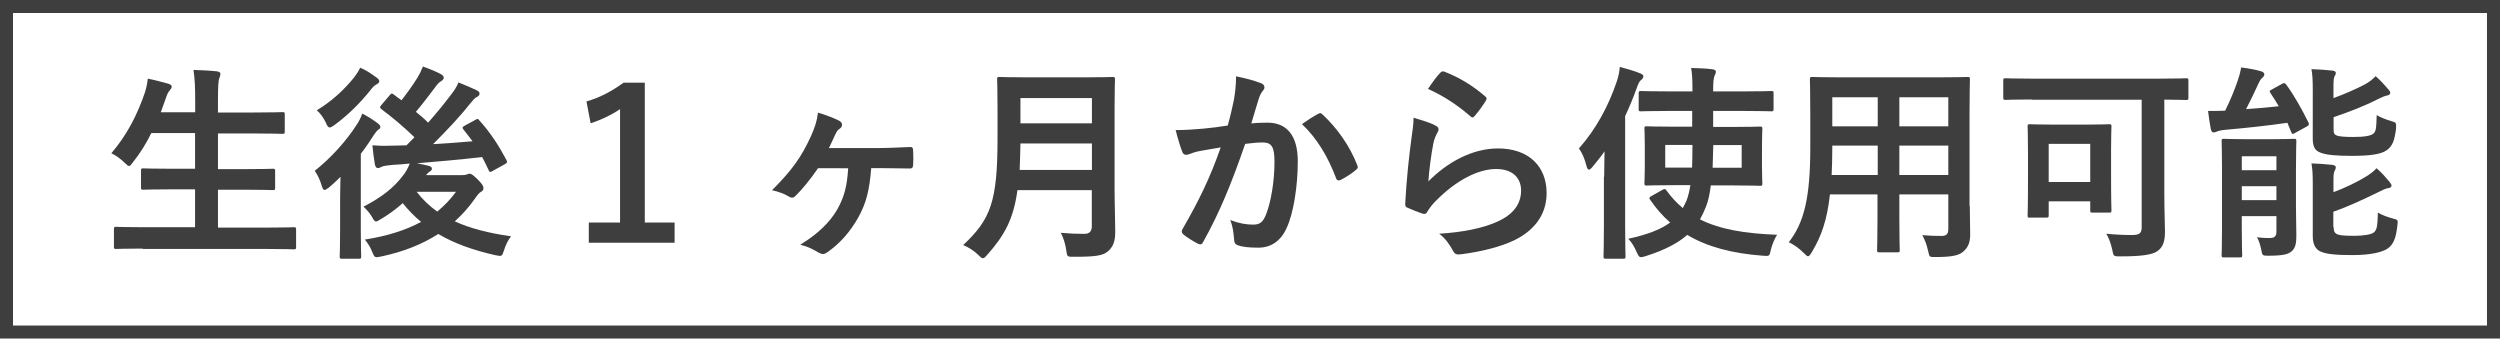
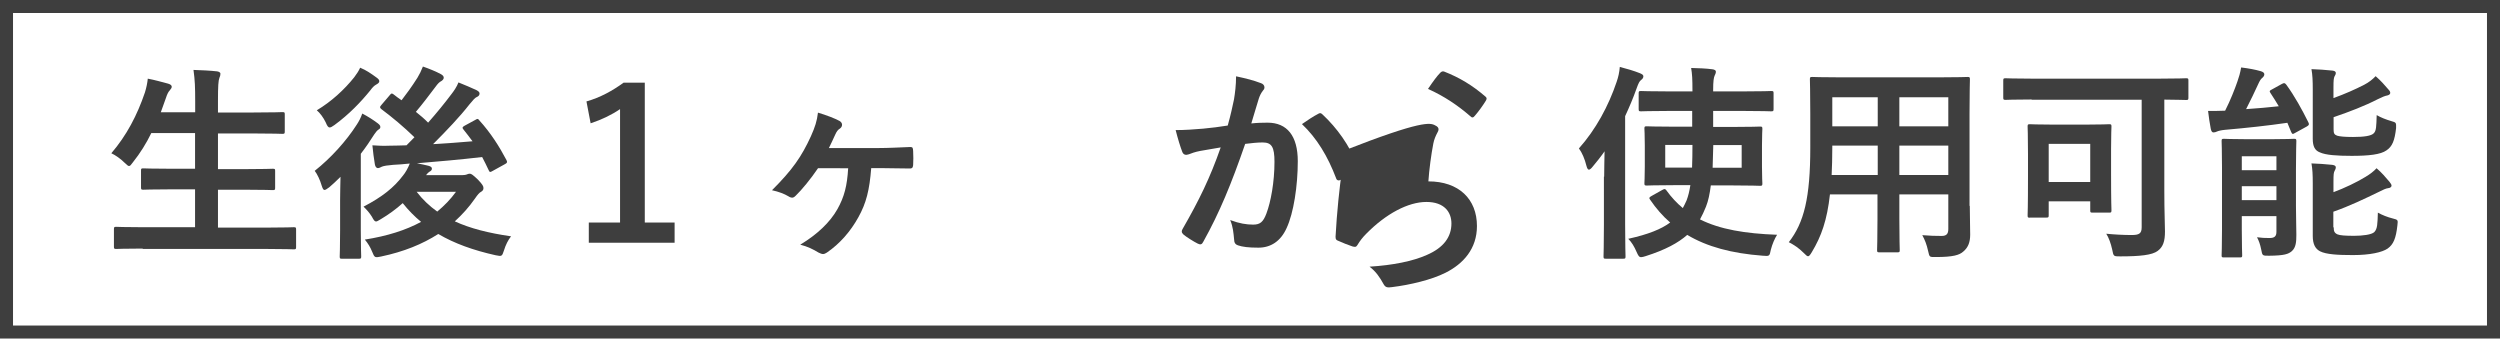
<svg xmlns="http://www.w3.org/2000/svg" version="1.1" x="0px" y="0px" viewBox="0 0 192 26" style="enable-background:new 0 0 192 26;" xml:space="preserve">
  <style type="text/css">
	.st0{fill:#3E3E3E;}
</style>
  <g id="レイヤー_1">
    <g id="a">
	</g>
  </g>
  <g id="text">
    <g>
      <g>
        <path class="st0" d="M191,1v24H1V1H191 M192,0H0v26h192V0L192,0z" />
      </g>
      <g>
        <path class="st0" d="M10.96,19.09c-1.46,0-1.94,0.03-2.03,0.03c-0.16,0-0.18-0.02-0.18-0.18V17.6c0-0.16,0.02-0.18,0.18-0.18     c0.1,0,0.58,0.03,2.03,0.03h4.02v-2.91h-1.76c-1.57,0-2.11,0.03-2.21,0.03c-0.16,0-0.18-0.02-0.18-0.18v-1.3     c0-0.14,0.02-0.16,0.18-0.16c0.1,0,0.64,0.03,2.21,0.03h1.76v-2.74h-3.36c-0.38,0.78-0.85,1.54-1.41,2.24     c-0.14,0.19-0.21,0.29-0.3,0.29c-0.08,0-0.18-0.1-0.35-0.26c-0.3-0.3-0.7-0.58-1.01-0.72c1.18-1.38,1.98-2.91,2.58-4.67     c0.11-0.35,0.19-0.74,0.22-1.06c0.53,0.1,1.1,0.26,1.55,0.38c0.18,0.05,0.29,0.13,0.29,0.24c0,0.08-0.05,0.16-0.16,0.29     c-0.1,0.1-0.19,0.27-0.3,0.61l-0.38,1.06h2.64V7.8c0-1.14-0.02-1.63-0.13-2.43c0.62,0.02,1.28,0.05,1.81,0.11     c0.16,0.02,0.26,0.1,0.26,0.18c0,0.11-0.03,0.21-0.08,0.32c-0.08,0.21-0.11,0.61-0.11,1.78v0.88h2.75c1.57,0,2.1-0.03,2.19-0.03     c0.18,0,0.19,0.02,0.19,0.18v1.31c0,0.16-0.02,0.18-0.19,0.18c-0.1,0-0.62-0.03-2.19-0.03h-2.75v2.74h2     c1.57,0,2.11-0.03,2.21-0.03c0.16,0,0.18,0.02,0.18,0.16v1.3c0,0.16-0.02,0.18-0.18,0.18c-0.1,0-0.64-0.03-2.21-0.03h-2v2.91     h3.79c1.44,0,1.94-0.03,2.03-0.03c0.16,0,0.18,0.02,0.18,0.18v1.34c0,0.16-0.02,0.18-0.18,0.18c-0.1,0-0.59-0.03-2.03-0.03H10.96     z" />
        <path class="st0" d="M26.12,15.36c0-0.5,0.02-1.18,0.03-1.78c-0.29,0.29-0.58,0.56-0.86,0.8c-0.18,0.13-0.29,0.21-0.37,0.21     s-0.14-0.1-0.21-0.32c-0.13-0.45-0.35-0.91-0.54-1.15c1.25-0.99,2.43-2.3,3.23-3.55c0.16-0.24,0.32-0.54,0.42-0.85     c0.43,0.22,0.83,0.48,1.18,0.74c0.14,0.11,0.21,0.18,0.21,0.29c0,0.08-0.03,0.13-0.11,0.18c-0.13,0.08-0.22,0.19-0.35,0.38     c-0.32,0.51-0.67,1.02-1.04,1.5v5.91c0,1.28,0.03,1.89,0.03,1.97c0,0.16-0.02,0.18-0.18,0.18h-1.31c-0.14,0-0.16-0.02-0.16-0.18     c0-0.1,0.03-0.69,0.03-1.97V15.36z M28.91,5.95c0.14,0.1,0.22,0.18,0.22,0.29c0,0.11-0.1,0.18-0.26,0.27     c-0.11,0.06-0.26,0.19-0.43,0.43c-0.74,0.91-1.62,1.83-2.75,2.66c-0.18,0.13-0.29,0.19-0.37,0.19c-0.11,0-0.19-0.11-0.3-0.38     c-0.18-0.38-0.45-0.74-0.69-0.94c1.12-0.67,2.1-1.57,2.87-2.53c0.22-0.29,0.35-0.5,0.46-0.74C28.13,5.39,28.51,5.66,28.91,5.95z      M36.5,9.21c0.18-0.11,0.21-0.1,0.3,0.02c0.9,0.99,1.55,2.03,2.1,3.07c0.08,0.16,0.05,0.21-0.11,0.3l-0.96,0.53     c-0.19,0.11-0.22,0.11-0.3-0.06c-0.16-0.34-0.32-0.67-0.5-1.01c-1.6,0.19-3.44,0.35-5.01,0.48c0.34,0.06,0.61,0.13,0.88,0.19     c0.18,0.05,0.27,0.11,0.27,0.22c0,0.1-0.06,0.18-0.19,0.24c-0.06,0.03-0.16,0.13-0.26,0.26h2.79c0.16,0,0.26-0.02,0.34-0.05     c0.06-0.03,0.14-0.06,0.22-0.06c0.13,0,0.24,0.08,0.64,0.46c0.35,0.37,0.42,0.5,0.42,0.64c0,0.13-0.05,0.21-0.18,0.29     c-0.13,0.06-0.26,0.21-0.48,0.53c-0.46,0.66-0.98,1.23-1.54,1.74c1.17,0.54,2.59,0.9,4.32,1.15c-0.22,0.27-0.42,0.67-0.54,1.07     c-0.16,0.48-0.16,0.48-0.66,0.38c-1.7-0.38-3.15-0.9-4.39-1.63c-1.22,0.78-2.64,1.36-4.39,1.73c-0.48,0.1-0.5,0.1-0.69-0.37     c-0.14-0.35-0.32-0.64-0.56-0.93c1.71-0.27,3.14-0.72,4.32-1.36c-0.51-0.42-0.98-0.9-1.41-1.44c-0.51,0.46-1.09,0.88-1.68,1.23     c-0.19,0.11-0.29,0.18-0.37,0.18c-0.11,0-0.18-0.11-0.32-0.37c-0.18-0.29-0.4-0.54-0.64-0.77c1.44-0.75,2.34-1.47,3.04-2.4     c0.16-0.19,0.37-0.54,0.51-0.91c-0.46,0.05-0.9,0.08-1.28,0.1c-0.4,0.03-0.72,0.08-0.86,0.14c-0.11,0.05-0.21,0.11-0.3,0.11     c-0.14,0-0.21-0.13-0.24-0.29c-0.08-0.46-0.14-0.96-0.19-1.46c0.42,0.03,0.88,0.05,1.26,0.03c0.45,0,0.9-0.02,1.36-0.03     l0.61-0.62c-0.86-0.83-1.65-1.49-2.54-2.16c-0.06-0.05-0.1-0.1-0.1-0.14c0-0.05,0.03-0.1,0.11-0.19l0.64-0.75     c0.13-0.16,0.16-0.14,0.29-0.05c0.19,0.16,0.4,0.3,0.61,0.45c0.37-0.48,0.77-1.02,1.22-1.73c0.16-0.26,0.29-0.53,0.42-0.86     c0.46,0.16,1.01,0.38,1.39,0.59c0.14,0.08,0.21,0.16,0.21,0.27c0,0.1-0.08,0.19-0.19,0.26c-0.13,0.06-0.26,0.18-0.46,0.46     c-0.5,0.66-0.98,1.3-1.49,1.9c0.34,0.27,0.66,0.54,0.94,0.83c0.66-0.75,1.25-1.47,1.79-2.19c0.19-0.24,0.42-0.58,0.54-0.9     c0.53,0.21,1.01,0.42,1.38,0.59c0.18,0.1,0.24,0.16,0.24,0.27c0,0.11-0.08,0.21-0.21,0.26c-0.14,0.06-0.27,0.21-0.56,0.56     c-0.75,0.96-1.74,2-2.8,3.06c1.02-0.06,2.03-0.13,3.03-0.22c-0.22-0.3-0.46-0.61-0.7-0.91c-0.11-0.13-0.08-0.19,0.1-0.29     L36.5,9.21z M32,14.73c0.45,0.59,0.98,1.09,1.58,1.52c0.54-0.45,1.02-0.94,1.44-1.52H32z" />
        <path class="st0" d="M49.52,17.09h2.29v1.55h-6.59v-1.55h2.4V8.38c-0.61,0.42-1.38,0.8-2.26,1.09l-0.32-1.68     c1.06-0.3,2-0.82,2.85-1.44h1.63V17.09z" />
        <path class="st0" d="M62.83,12.91c-0.56,0.83-1.26,1.68-1.73,2.13c-0.1,0.1-0.18,0.14-0.26,0.14s-0.18-0.03-0.3-0.11     c-0.3-0.18-0.74-0.35-1.25-0.46c1.57-1.57,2.26-2.56,2.99-4.15c0.32-0.72,0.46-1.15,0.54-1.81c0.64,0.19,1.34,0.46,1.66,0.64     c0.13,0.08,0.19,0.18,0.19,0.29c0,0.11-0.05,0.21-0.16,0.29c-0.18,0.11-0.26,0.24-0.37,0.48c-0.16,0.35-0.32,0.7-0.48,1.02h3.78     c0.82,0,1.65-0.05,2.47-0.08c0.18,0,0.21,0.06,0.22,0.32c0.02,0.35,0.02,0.72,0,1.07c-0.02,0.21-0.1,0.27-0.26,0.26     c-0.77,0-1.6-0.03-2.27-0.03h-0.69c-0.13,1.68-0.38,2.69-0.99,3.78c-0.59,1.07-1.42,2.03-2.42,2.71     c-0.1,0.06-0.19,0.11-0.29,0.11s-0.21-0.05-0.34-0.11c-0.43-0.26-0.83-0.46-1.41-0.61c1.33-0.8,2.29-1.73,2.85-2.72     c0.54-0.96,0.75-1.81,0.83-3.15H62.83z" />
-         <path class="st0" d="M85.6,14.57c0,1.1,0.05,2.32,0.05,3.2c0,0.69-0.11,1.1-0.51,1.49c-0.42,0.38-0.96,0.46-2.66,0.46     c-0.5,0-0.53,0.02-0.59-0.5c-0.06-0.46-0.24-1.02-0.42-1.34c0.69,0.06,1.2,0.08,1.82,0.08c0.38,0,0.56-0.21,0.56-0.56v-2.8h-5.71     c-0.3,2.22-0.99,3.47-2.31,4.96c-0.16,0.18-0.24,0.27-0.34,0.27s-0.19-0.08-0.37-0.26c-0.34-0.34-0.77-0.59-1.15-0.75     c2.11-1.97,2.64-3.33,2.64-8.2V8.28c0-1.36-0.03-2.08-0.03-2.18c0-0.18,0.02-0.19,0.18-0.19c0.11,0,0.64,0.03,2.13,0.03h4.45     c1.49,0,2-0.03,2.11-0.03c0.16,0,0.18,0.02,0.18,0.19c0,0.1-0.03,0.82-0.03,2.18V14.57z M83.86,13.05v-2.03h-5.49     c-0.02,0.75-0.03,1.42-0.06,2.03H83.86z M78.37,7.53v1.94h5.49V7.53H78.37z" />
        <path class="st0" d="M94.77,7.64c0.08-0.48,0.16-1.1,0.16-1.78c0.83,0.18,1.28,0.29,1.92,0.53c0.16,0.05,0.26,0.18,0.26,0.32     c0,0.08-0.03,0.16-0.11,0.24c-0.16,0.21-0.24,0.38-0.32,0.61c-0.21,0.66-0.37,1.25-0.58,1.92c0.43-0.05,0.91-0.06,1.25-0.06     c1.5,0,2.32,1.02,2.32,2.96c0,1.89-0.32,3.99-0.86,5.14c-0.46,1.02-1.23,1.5-2.16,1.5c-0.77,0-1.23-0.06-1.58-0.18     c-0.19-0.06-0.29-0.21-0.29-0.45c-0.05-0.51-0.08-0.96-0.3-1.49c0.72,0.27,1.26,0.35,1.76,0.35c0.53,0,0.77-0.19,1.02-0.85     c0.34-0.9,0.62-2.42,0.62-3.97c0-1.14-0.21-1.49-0.91-1.49c-0.38,0-0.88,0.05-1.34,0.11c-1.06,3.07-1.97,5.28-3.22,7.52     c-0.1,0.21-0.22,0.24-0.42,0.14c-0.29-0.14-0.91-0.53-1.1-0.7c-0.08-0.08-0.13-0.14-0.13-0.24c0-0.05,0.02-0.11,0.06-0.18     c1.28-2.23,2.11-3.92,2.93-6.27c-0.62,0.1-1.14,0.19-1.57,0.27c-0.42,0.08-0.67,0.18-0.88,0.26c-0.22,0.08-0.42,0.05-0.51-0.21     c-0.14-0.37-0.32-0.94-0.5-1.65c0.7,0,1.41-0.05,2.11-0.11c0.67-0.06,1.26-0.14,1.89-0.24C94.54,8.75,94.65,8.19,94.77,7.64z      M101.28,8.72c0.11-0.06,0.19-0.03,0.3,0.08c1.09,1.02,2.06,2.35,2.66,3.89c0.06,0.14,0.05,0.22-0.06,0.32     c-0.27,0.26-0.88,0.64-1.2,0.8c-0.16,0.08-0.32,0.06-0.37-0.13c-0.64-1.68-1.47-3.06-2.62-4.15     C100.38,9.26,100.85,8.94,101.28,8.72z" />
-         <path class="st0" d="M110.22,9.63c0.18,0.08,0.26,0.18,0.26,0.3c0,0.08-0.03,0.16-0.08,0.24c-0.14,0.26-0.26,0.54-0.32,0.85     c-0.16,0.82-0.32,2-0.38,2.91c1.47-1.49,3.39-2.53,5.35-2.53c2.34,0,3.73,1.36,3.73,3.43c0,1.74-1.04,2.9-2.42,3.59     c-1.07,0.54-2.72,0.93-4.1,1.1c-0.35,0.05-0.5,0.03-0.64-0.21c-0.3-0.54-0.59-0.98-1.09-1.36c1.79-0.11,3.33-0.42,4.4-0.9     c1.3-0.56,1.89-1.39,1.89-2.42c0-0.86-0.54-1.65-1.92-1.65c-1.41,0-3.11,0.91-4.61,2.43c-0.29,0.29-0.5,0.56-0.69,0.88     c-0.1,0.16-0.16,0.16-0.37,0.11c-0.37-0.13-0.75-0.27-1.09-0.43c-0.16-0.06-0.22-0.1-0.22-0.32c0.1-1.86,0.3-3.75,0.5-5.17     c0.06-0.48,0.14-0.9,0.14-1.44C109.18,9.23,109.85,9.42,110.22,9.63z M110.62,5.58c0.08-0.08,0.18-0.13,0.3-0.08     c1.18,0.46,2.18,1.07,3.14,1.9c0.08,0.06,0.11,0.11,0.11,0.18c0,0.05-0.03,0.11-0.08,0.19c-0.21,0.34-0.54,0.8-0.82,1.12     c-0.06,0.08-0.13,0.13-0.18,0.13c-0.06,0-0.11-0.03-0.19-0.11c-0.9-0.78-1.97-1.52-3.23-2.08     C110.06,6.25,110.37,5.83,110.62,5.58z" />
+         <path class="st0" d="M110.22,9.63c0.18,0.08,0.26,0.18,0.26,0.3c0,0.08-0.03,0.16-0.08,0.24c-0.14,0.26-0.26,0.54-0.32,0.85     c-0.16,0.82-0.32,2-0.38,2.91c2.34,0,3.73,1.36,3.73,3.43c0,1.74-1.04,2.9-2.42,3.59     c-1.07,0.54-2.72,0.93-4.1,1.1c-0.35,0.05-0.5,0.03-0.64-0.21c-0.3-0.54-0.59-0.98-1.09-1.36c1.79-0.11,3.33-0.42,4.4-0.9     c1.3-0.56,1.89-1.39,1.89-2.42c0-0.86-0.54-1.65-1.92-1.65c-1.41,0-3.11,0.91-4.61,2.43c-0.29,0.29-0.5,0.56-0.69,0.88     c-0.1,0.16-0.16,0.16-0.37,0.11c-0.37-0.13-0.75-0.27-1.09-0.43c-0.16-0.06-0.22-0.1-0.22-0.32c0.1-1.86,0.3-3.75,0.5-5.17     c0.06-0.48,0.14-0.9,0.14-1.44C109.18,9.23,109.85,9.42,110.22,9.63z M110.62,5.58c0.08-0.08,0.18-0.13,0.3-0.08     c1.18,0.46,2.18,1.07,3.14,1.9c0.08,0.06,0.11,0.11,0.11,0.18c0,0.05-0.03,0.11-0.08,0.19c-0.21,0.34-0.54,0.8-0.82,1.12     c-0.06,0.08-0.13,0.13-0.18,0.13c-0.06,0-0.11-0.03-0.19-0.11c-0.9-0.78-1.97-1.52-3.23-2.08     C110.06,6.25,110.37,5.83,110.62,5.58z" />
        <path class="st0" d="M123.2,13.57c0-0.58,0.02-1.26,0.03-1.95c-0.29,0.42-0.61,0.82-0.93,1.2c-0.11,0.14-0.21,0.21-0.27,0.21     c-0.08,0-0.14-0.1-0.19-0.29c-0.13-0.53-0.34-1.02-0.58-1.34c1.3-1.46,2.27-3.25,2.9-5.12c0.13-0.37,0.21-0.75,0.24-1.14     c0.54,0.14,1.09,0.3,1.54,0.48c0.18,0.08,0.27,0.13,0.27,0.24c0,0.11-0.05,0.19-0.18,0.29c-0.11,0.08-0.19,0.22-0.34,0.64     c-0.26,0.74-0.56,1.44-0.88,2.13v8.34c0,1.57,0.03,2.35,0.03,2.43c0,0.16-0.02,0.18-0.18,0.18h-1.33c-0.16,0-0.18-0.02-0.18-0.18     c0-0.1,0.03-0.86,0.03-2.43V13.57z M128.24,8.52c-1.58,0-2.11,0.03-2.21,0.03c-0.16,0-0.18-0.02-0.18-0.18v-1.2     c0-0.16,0.02-0.18,0.18-0.18c0.1,0,0.62,0.03,2.21,0.03h1.74v-0.1c0-0.82-0.02-1.23-0.1-1.7c0.58,0.02,1.12,0.03,1.63,0.1     c0.16,0.02,0.27,0.08,0.27,0.18c0,0.11-0.05,0.22-0.1,0.32c-0.06,0.14-0.11,0.38-0.11,1.1v0.1h2.26c1.57,0,2.11-0.03,2.19-0.03     c0.18,0,0.19,0.02,0.19,0.18v1.2c0,0.16-0.02,0.18-0.19,0.18c-0.08,0-0.62-0.03-2.19-0.03h-2.26v1.23h1.44     c1.52,0,2.06-0.03,2.16-0.03c0.16,0,0.18,0.02,0.18,0.18c0,0.1-0.03,0.43-0.03,1.28v1.63c0,0.83,0.03,1.18,0.03,1.28     c0,0.16-0.02,0.18-0.18,0.18c-0.1,0-0.64-0.03-2.16-0.03h-1.62c-0.08,0.64-0.19,1.18-0.37,1.63c-0.14,0.35-0.29,0.67-0.46,0.98     c1.54,0.77,3.47,1.09,5.92,1.18c-0.19,0.3-0.37,0.72-0.48,1.15c-0.1,0.5-0.1,0.5-0.61,0.46c-2.4-0.18-4.29-0.69-5.81-1.6     c-0.69,0.61-1.68,1.15-3.19,1.63c-0.16,0.05-0.27,0.08-0.35,0.08c-0.16,0-0.22-0.11-0.35-0.4c-0.18-0.42-0.38-0.75-0.64-1.01     c1.54-0.34,2.53-0.74,3.22-1.25c-0.58-0.5-1.09-1.09-1.54-1.75c-0.1-0.14-0.08-0.18,0.11-0.29l0.82-0.46     c0.18-0.1,0.22-0.1,0.32,0.03c0.38,0.53,0.8,0.98,1.26,1.36c0.11-0.19,0.19-0.38,0.29-0.59c0.13-0.34,0.22-0.72,0.29-1.17h-1.2     c-1.52,0-2.06,0.03-2.15,0.03c-0.16,0-0.18-0.02-0.18-0.18c0-0.1,0.03-0.45,0.03-1.28v-1.63c0-0.85-0.03-1.17-0.03-1.28     c0-0.16,0.02-0.18,0.18-0.18c0.08,0,0.62,0.03,2.15,0.03h1.34V8.52H128.24z M127.89,11.13v1.74h2.06     c0.02-0.51,0.03-1.1,0.03-1.74H127.89z M133.76,12.88v-1.74h-2.18l-0.05,1.74H133.76z" />
        <path class="st0" d="M151.28,15.81c0,0.74,0.03,1.55,0.03,2.21c0,0.59-0.16,0.99-0.53,1.3c-0.3,0.27-0.78,0.42-2.11,0.42     c-0.5,0-0.48,0.02-0.59-0.46c-0.11-0.51-0.26-0.88-0.45-1.22c0.66,0.05,0.96,0.06,1.49,0.06c0.37,0,0.51-0.16,0.51-0.53v-2.66     h-3.76v1.9c0,1.55,0.03,2.27,0.03,2.37c0,0.16-0.02,0.18-0.18,0.18h-1.38c-0.16,0-0.18-0.02-0.18-0.18     c0-0.11,0.03-0.82,0.03-2.37v-1.9h-3.65c-0.22,1.98-0.66,3.22-1.39,4.43c-0.13,0.22-0.21,0.32-0.29,0.32     c-0.08,0-0.16-0.08-0.34-0.26c-0.38-0.38-0.75-0.62-1.14-0.82c1.17-1.5,1.65-3.41,1.65-7.27V8.72c0-1.66-0.03-2.53-0.03-2.62     c0-0.18,0.02-0.19,0.19-0.19c0.1,0,0.66,0.03,2.19,0.03h7.52c1.55,0,2.1-0.03,2.21-0.03c0.16,0,0.18,0.02,0.18,0.19     c0,0.1-0.03,0.96-0.03,2.62V15.81z M144.21,13.44v-2.26h-3.49v0.18c0,0.77-0.02,1.46-0.05,2.08H144.21z M144.21,9.69V7.47h-3.49     v2.23H144.21z M145.87,7.47v2.23h3.76V7.47H145.87z M149.63,13.44v-2.26h-3.76v2.26H149.63z" />
        <path class="st0" d="M156.03,7.64c-1.41,0-1.9,0.03-2,0.03c-0.16,0-0.18-0.02-0.18-0.18V6.19c0-0.16,0.02-0.18,0.18-0.18     c0.1,0,0.59,0.03,2,0.03h9.86c1.41,0,1.9-0.03,2-0.03c0.16,0,0.18,0.02,0.18,0.18V7.5c0,0.16-0.02,0.18-0.18,0.18     c-0.1,0-0.54-0.02-1.67-0.03v7.01c0,1.7,0.05,2.46,0.05,3.12c0,0.74-0.14,1.18-0.56,1.49c-0.42,0.32-1.36,0.42-2.88,0.42     c-0.51,0-0.51,0-0.61-0.51c-0.11-0.5-0.26-0.91-0.46-1.23c0.59,0.06,1.34,0.1,1.94,0.1c0.58,0,0.78-0.11,0.78-0.59v-9.8H156.03z      M155.9,16.72c-0.16,0-0.18-0.02-0.18-0.18c0-0.11,0.03-0.56,0.03-3.01v-1.68c0-1.54-0.03-2.02-0.03-2.13     c0-0.16,0.02-0.18,0.18-0.18c0.11,0,0.54,0.03,1.79,0.03h2.5c1.26,0,1.68-0.03,1.79-0.03c0.16,0,0.18,0.02,0.18,0.18     c0,0.1-0.03,0.58-0.03,1.76v1.79c0,2.34,0.03,2.79,0.03,2.88c0,0.16-0.02,0.18-0.18,0.18h-1.26c-0.18,0-0.19-0.02-0.19-0.18     v-0.69h-3.19v1.07c0,0.16-0.02,0.18-0.18,0.18H155.9z M157.34,13.98h3.19v-2.93h-3.19V13.98z" />
        <path class="st0" d="M175.26,6.44c0.18-0.1,0.24-0.05,0.34,0.08c0.62,0.85,1.2,1.9,1.68,2.87c0.08,0.16,0.06,0.22-0.11,0.32     l-0.91,0.5c-0.18,0.11-0.22,0.1-0.3-0.08l-0.29-0.7c-1.5,0.22-3.17,0.4-4.79,0.54c-0.3,0.03-0.51,0.08-0.64,0.14     c-0.08,0.03-0.14,0.06-0.24,0.06c-0.1,0-0.16-0.06-0.21-0.26c-0.08-0.43-0.16-0.93-0.21-1.39c0.42,0,0.9,0,1.31-0.02     c0.4-0.78,0.75-1.68,0.94-2.23c0.13-0.37,0.21-0.64,0.29-1.09c0.64,0.08,1.06,0.16,1.52,0.29c0.18,0.06,0.26,0.13,0.26,0.24     c0,0.11-0.08,0.21-0.18,0.29c-0.08,0.06-0.18,0.21-0.29,0.46c-0.26,0.56-0.61,1.31-0.93,1.92c0.86-0.06,1.71-0.13,2.51-0.22     c-0.21-0.35-0.42-0.69-0.64-1.02c-0.1-0.14-0.06-0.19,0.11-0.27L175.26,6.44z M176.33,15.85c0,0.82,0.03,1.68,0.03,2.18     c0,0.54-0.03,0.98-0.35,1.26c-0.26,0.22-0.56,0.34-1.76,0.35c-0.5,0-0.5,0-0.59-0.48c-0.08-0.4-0.18-0.67-0.32-0.94     c0.37,0.05,0.58,0.06,0.96,0.06c0.38,0,0.53-0.13,0.53-0.48v-1.2h-2.66v1.04c0,1.26,0.03,1.87,0.03,1.97     c0,0.14-0.02,0.16-0.18,0.16h-1.22c-0.16,0-0.18-0.02-0.18-0.16c0-0.11,0.03-0.67,0.03-1.97v-4.8c0-1.3-0.03-1.89-0.03-2     c0-0.16,0.02-0.18,0.18-0.18c0.11,0,0.51,0.03,1.7,0.03h2c1.18,0,1.58-0.03,1.68-0.03c0.16,0,0.18,0.02,0.18,0.18     c0,0.1-0.03,0.8-0.03,2.15V15.85z M172.17,12v1.07h2.66V12H172.17z M174.83,15.37V14.3h-2.66v1.07H174.83z M179.22,7.53     c0.88-0.32,1.65-0.66,2.35-1.02c0.37-0.19,0.66-0.43,0.88-0.66c0.4,0.35,0.7,0.69,0.98,1.02c0.11,0.11,0.14,0.19,0.14,0.27     c0,0.1-0.1,0.16-0.22,0.19c-0.18,0.03-0.42,0.13-0.74,0.29c-0.99,0.51-2.16,0.96-3.39,1.38v0.94c0,0.29,0.05,0.4,0.27,0.48     c0.19,0.06,0.56,0.1,1.22,0.1c0.85,0,1.41-0.08,1.6-0.29c0.19-0.19,0.19-0.51,0.22-1.39c0.32,0.19,0.74,0.35,1.12,0.46     c0.38,0.11,0.38,0.11,0.37,0.54c-0.11,0.96-0.29,1.41-0.74,1.71c-0.45,0.32-1.36,0.42-2.67,0.42c-1.14,0-2-0.06-2.45-0.27     c-0.37-0.14-0.54-0.45-0.54-1.04V6.88c0-0.69-0.02-1.12-0.1-1.57c0.51,0.02,1.07,0.05,1.6,0.11c0.18,0.02,0.27,0.08,0.27,0.18     c0,0.11-0.05,0.18-0.1,0.27c-0.06,0.14-0.08,0.27-0.08,0.88V7.53z M179.23,17.46c0,0.3,0.05,0.43,0.29,0.54     c0.19,0.08,0.59,0.11,1.28,0.11c0.62,0,1.34-0.08,1.55-0.29c0.24-0.26,0.24-0.62,0.27-1.49c0.32,0.18,0.74,0.35,1.15,0.45     c0.4,0.1,0.4,0.11,0.35,0.53c-0.11,0.99-0.3,1.46-0.75,1.78c-0.42,0.29-1.36,0.5-2.66,0.5c-1.18,0-2.05-0.05-2.53-0.29     c-0.35-0.18-0.56-0.53-0.56-1.17v-4.03c0-0.69-0.02-1.1-0.1-1.55c0.51,0.02,1.07,0.05,1.6,0.11c0.18,0.03,0.27,0.08,0.27,0.19     c0,0.11-0.05,0.19-0.1,0.29c-0.06,0.13-0.08,0.22-0.08,0.85v0.77c0.86-0.32,1.76-0.75,2.45-1.17c0.37-0.22,0.64-0.43,0.86-0.67     c0.4,0.34,0.7,0.7,0.99,1.04c0.11,0.14,0.16,0.22,0.16,0.3c0,0.1-0.11,0.18-0.26,0.19c-0.18,0.02-0.4,0.13-0.72,0.29     c-1.1,0.53-2.21,1.07-3.49,1.52V17.46z" />
      </g>
    </g>
  </g>
</svg>